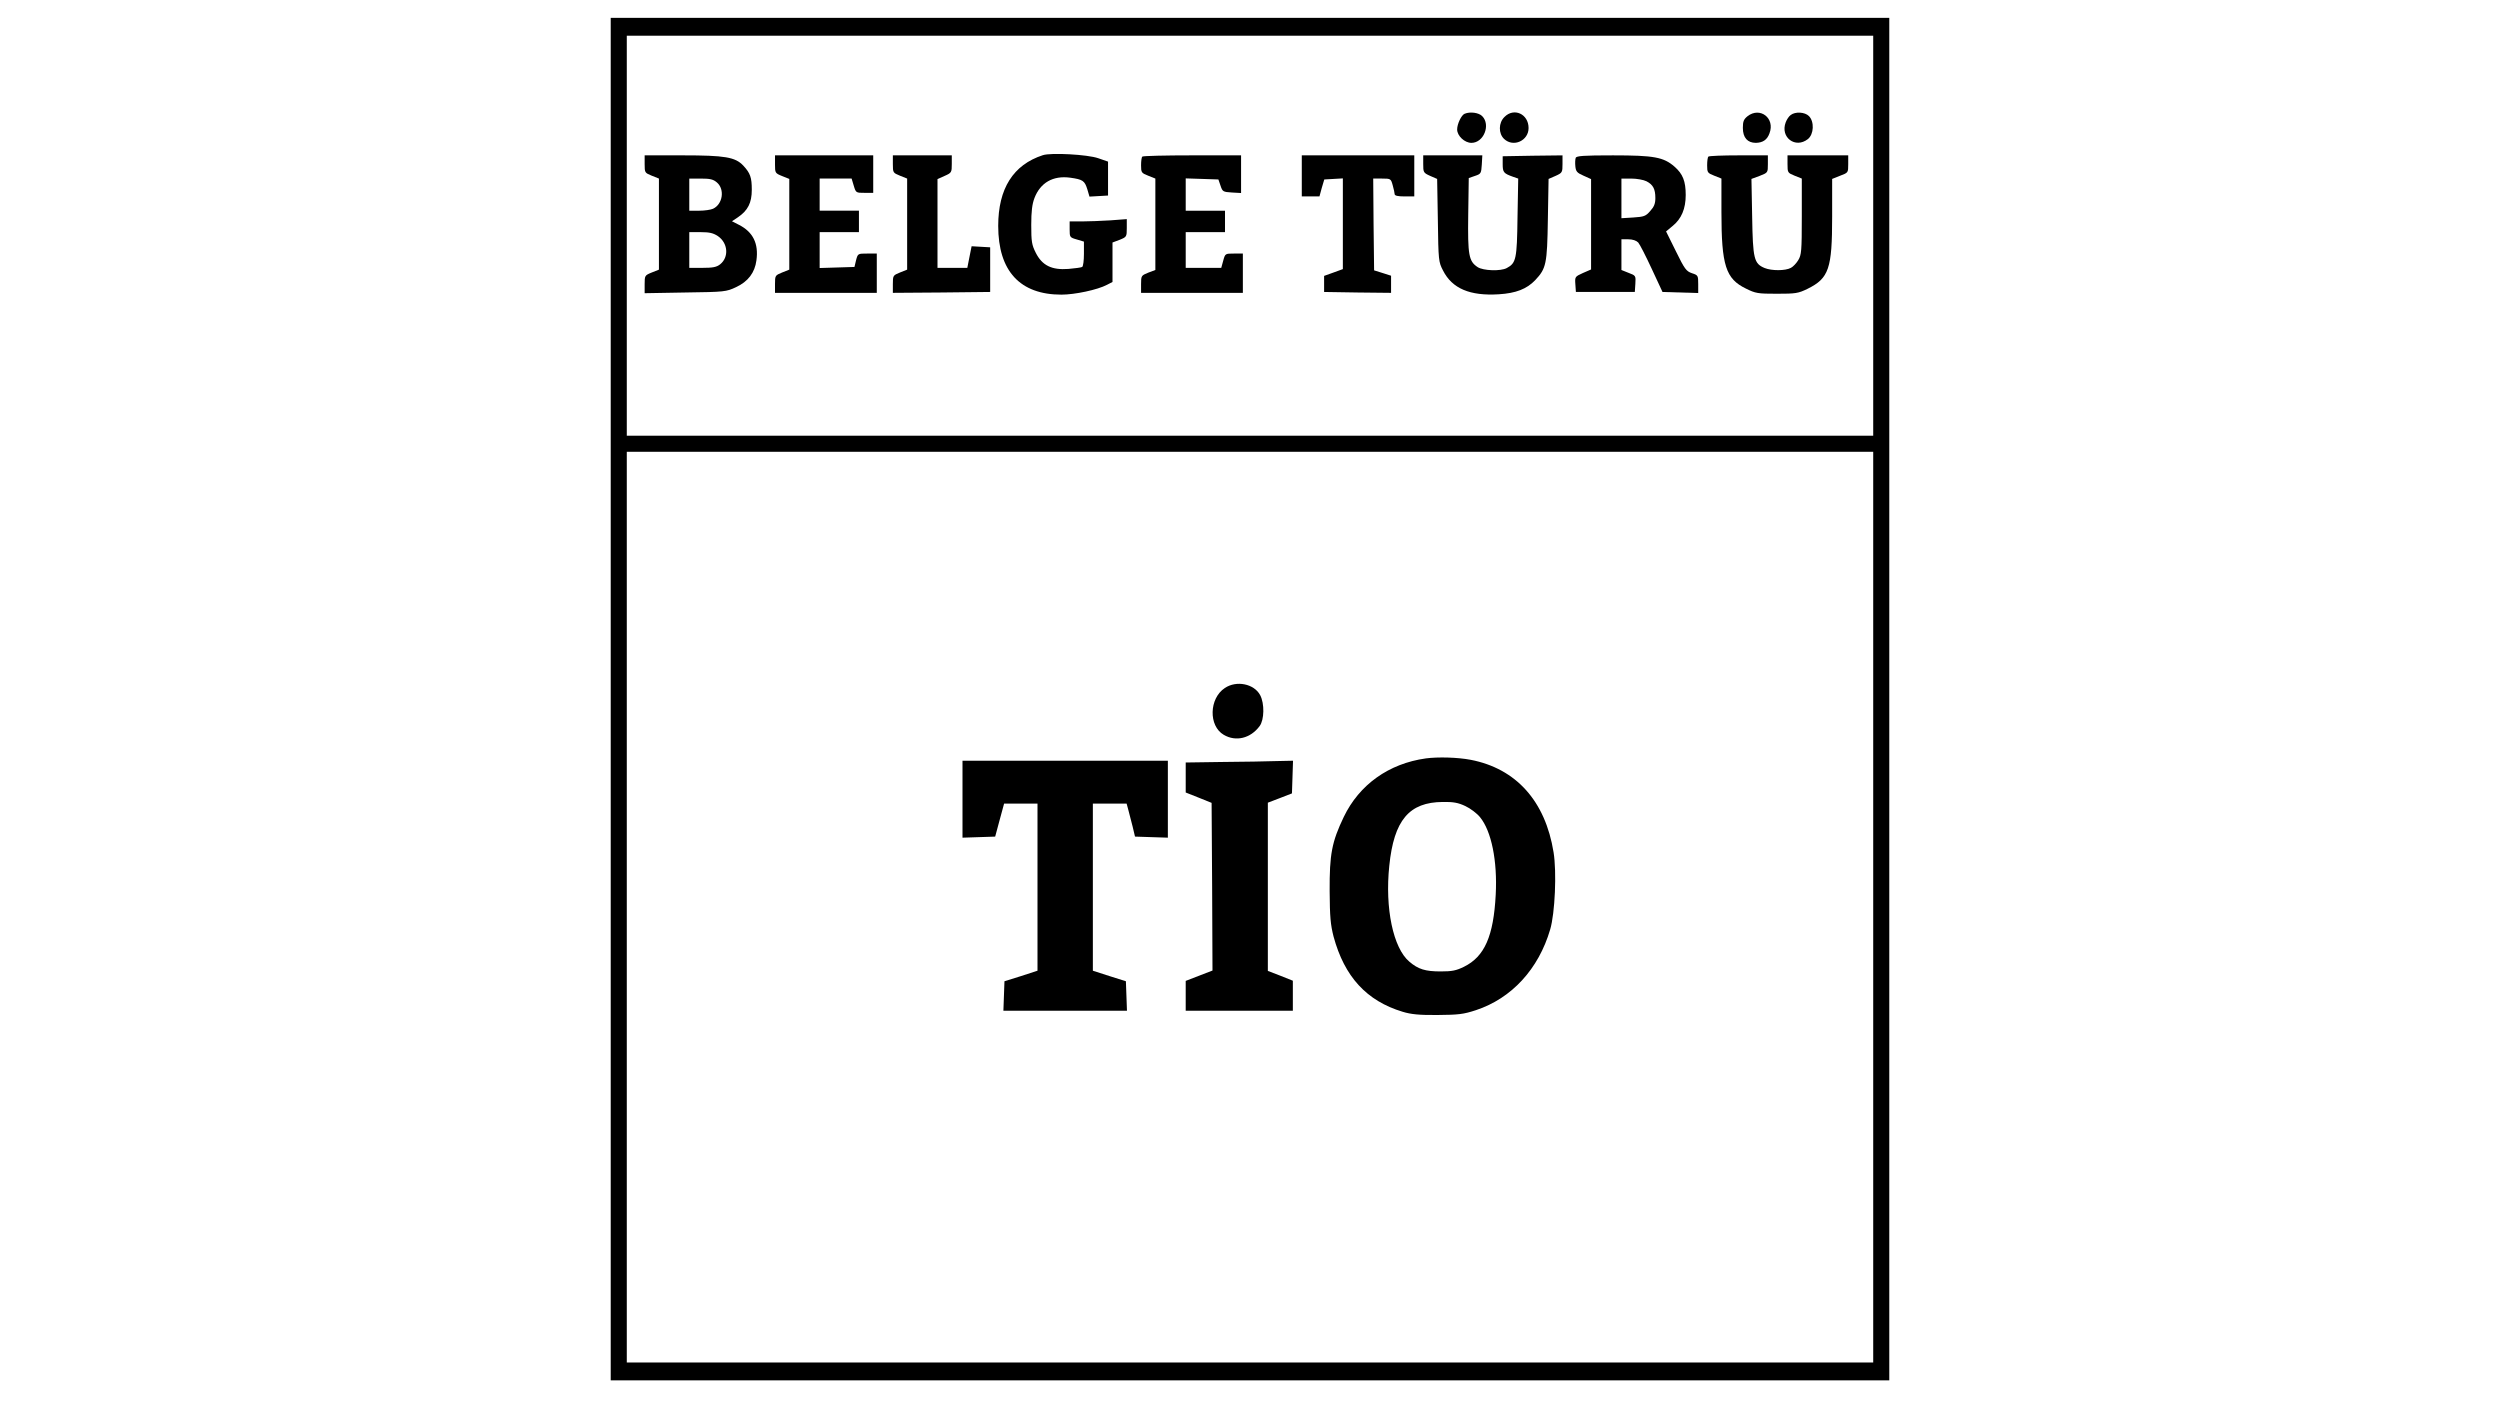
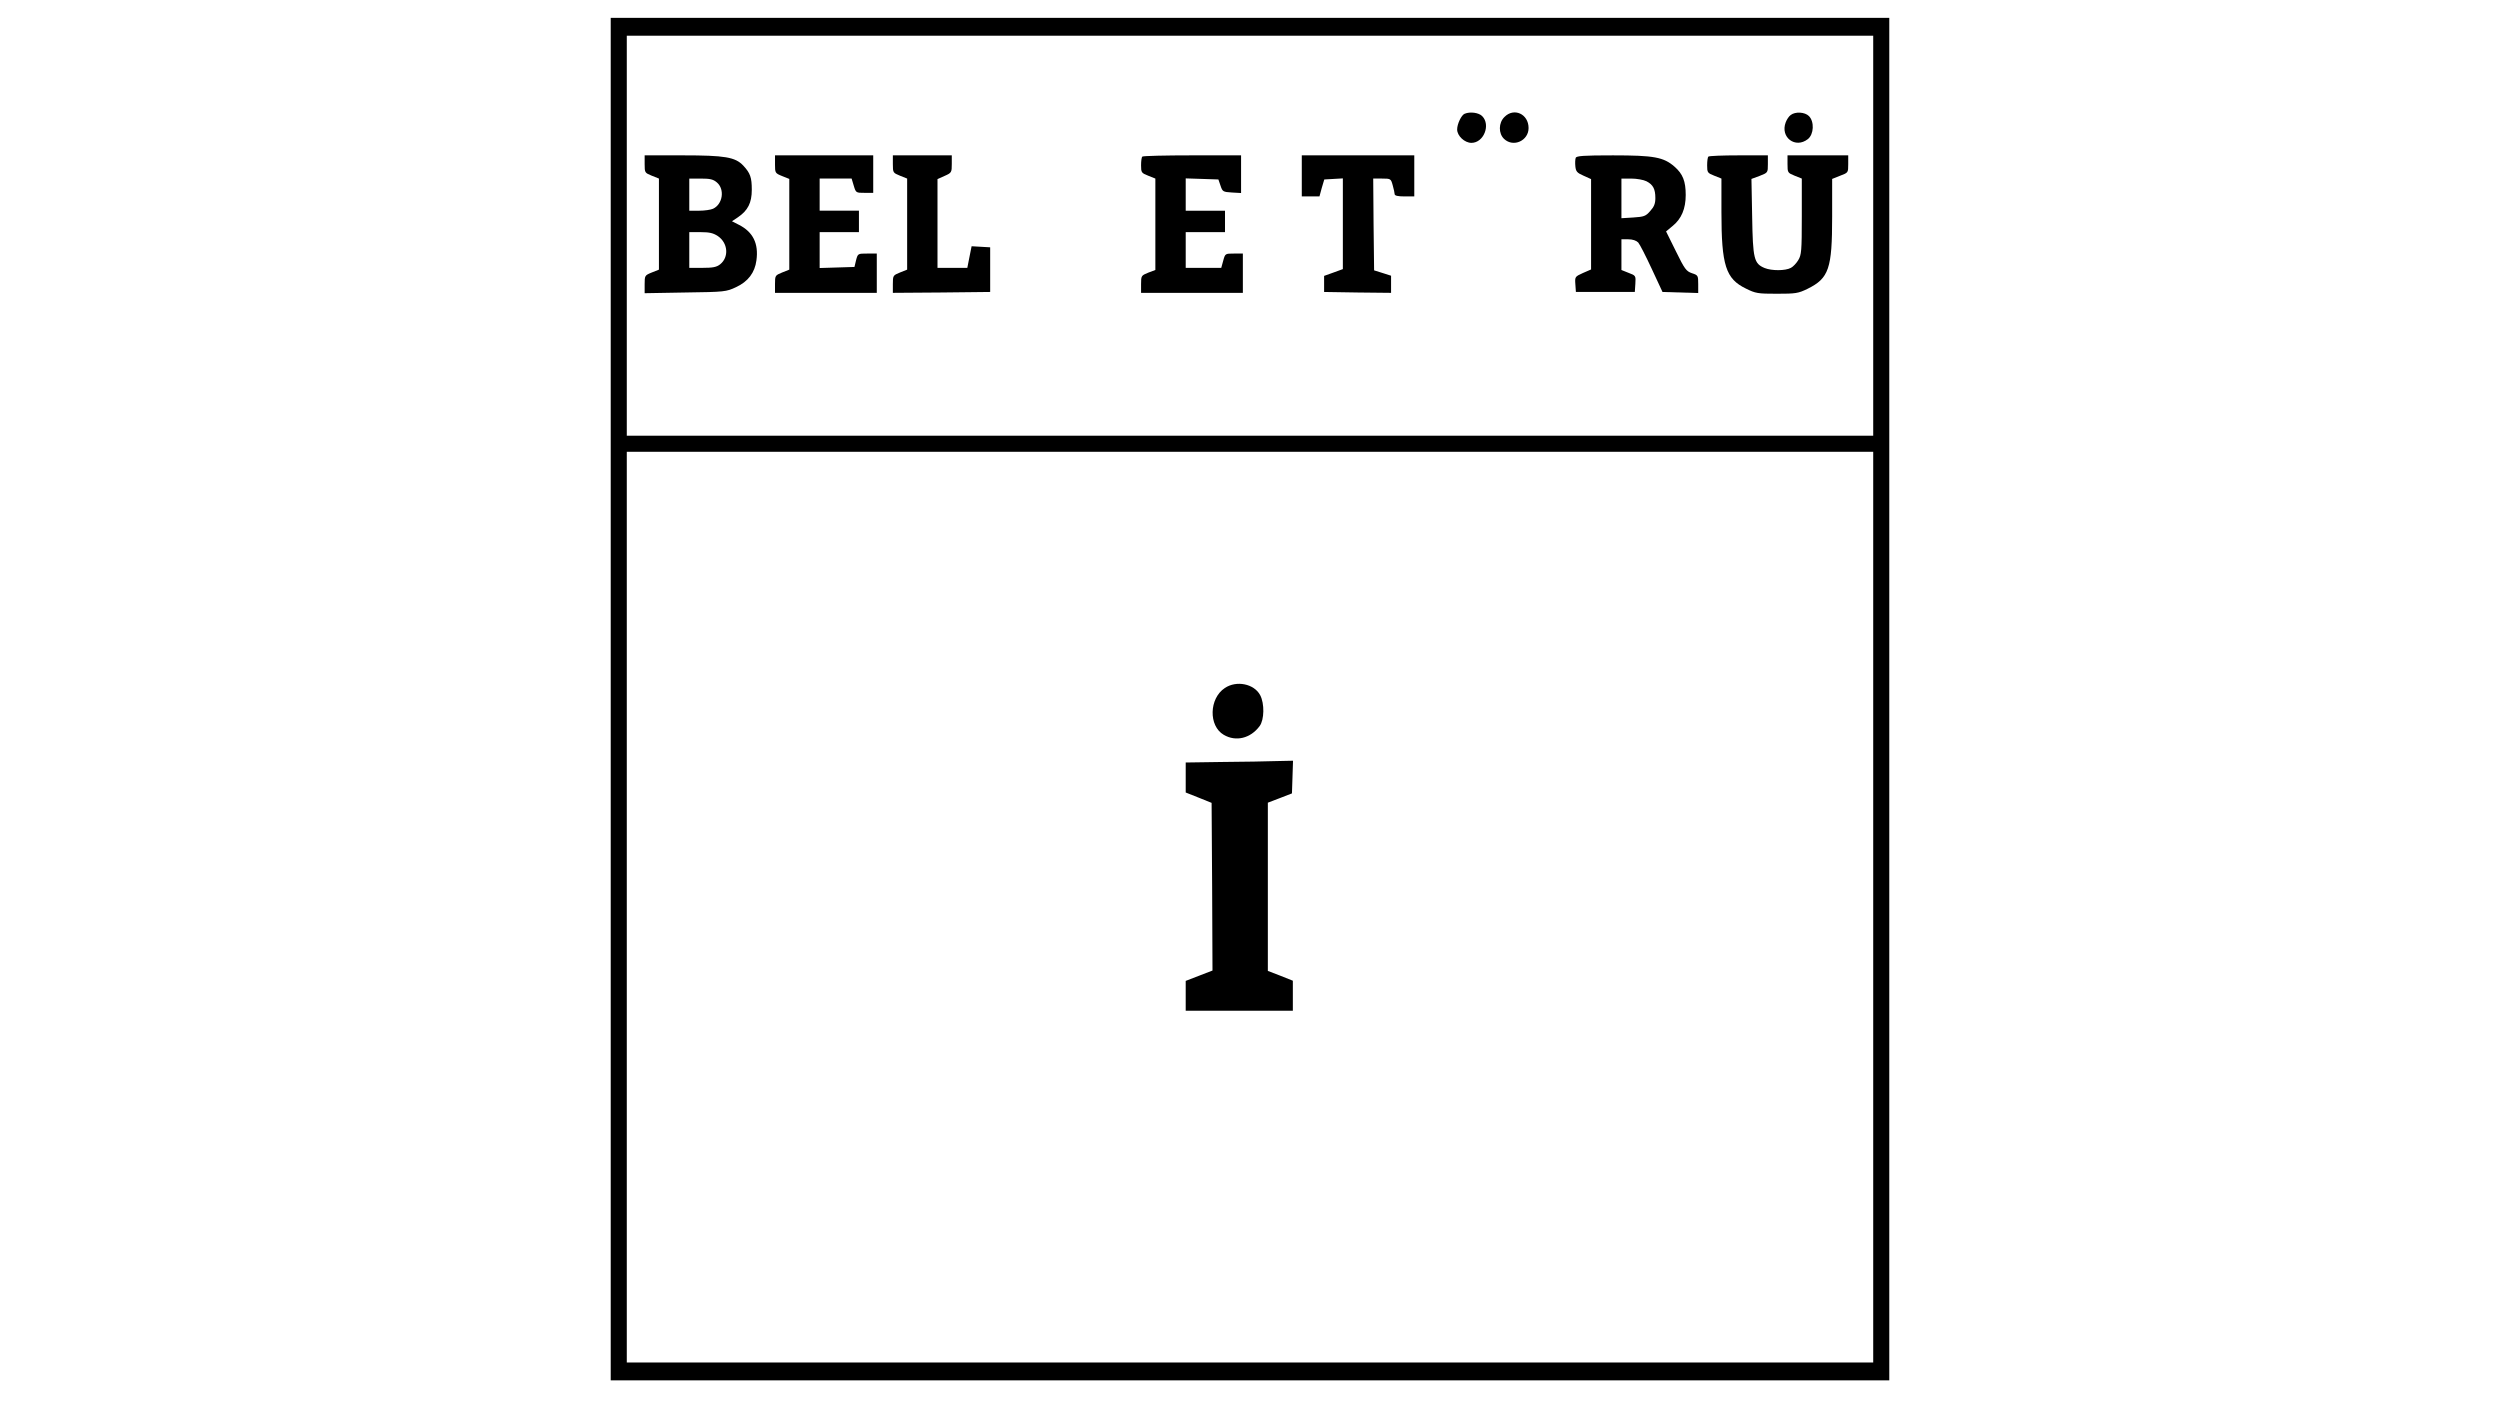
<svg xmlns="http://www.w3.org/2000/svg" version="1.0" width="1400pt" height="788pt" viewBox="0 0 1400 788" preserveAspectRatio="xMidYMid meet">
  <g transform="translate(0,788) scale(0.1,-0.1)" fill="#000000" stroke="none">
    <path d="M3420 3965 l0 -3815 3580 0 3580 0 0 3815 0 3815 -3580 0 -3580 0 0 -3815z m7070 2595 l0 -1120 -3490 0 -3490 0 0 1120 0 1120 3490 0 3490 0 0 -1120z m0 -3760 l0 -2550 -3490 0 -3490 0 0 2550 0 2550 3490 0 3490 0 0 -2550z" />
    <path d="M8202 7243 c-18 -7 -42 -57 -42 -88 0 -36 42 -75 80 -75 69 0 109 101 60 150 -19 19 -67 26 -98 13z" />
    <path d="M8425 7225 c-34 -33 -34 -93 -2 -123 52 -49 137 -10 137 61 0 79 -82 116 -135 62z" />
-     <path d="M9786 7229 c-21 -17 -26 -29 -26 -65 0 -55 26 -84 73 -84 39 1 63 17 76 53 33 85 -53 151 -123 96z" />
    <path d="M10028 7236 c-10 -7 -22 -25 -28 -41 -32 -84 54 -149 124 -94 34 27 37 98 6 129 -23 23 -76 26 -102 6z" />
-     <path d="M5840 7011 c-166 -54 -250 -187 -250 -396 0 -253 122 -385 354 -385 75 0 202 27 255 55 l31 16 0 110 0 111 40 15 c39 16 40 17 40 66 l0 50 -92 -7 c-50 -3 -122 -6 -160 -6 l-68 0 0 -45 c0 -43 1 -45 40 -56 l40 -12 0 -68 c0 -37 -4 -71 -10 -74 -5 -3 -40 -8 -77 -11 -93 -7 -147 19 -183 91 -22 44 -25 62 -25 155 0 76 5 117 18 151 33 86 104 127 200 114 71 -10 81 -17 96 -65 l12 -41 52 3 52 3 0 95 0 95 -55 19 c-60 21 -265 32 -310 17z" />
    <path d="M3610 6961 c0 -48 1 -49 40 -65 l40 -16 0 -255 0 -255 -40 -16 c-39 -16 -40 -17 -40 -66 l0 -50 228 4 c220 3 229 4 284 30 67 31 105 81 114 150 13 94 -19 159 -98 199 l-39 20 33 22 c56 38 78 81 78 154 0 69 -8 93 -48 136 -45 47 -101 57 -339 57 l-213 0 0 -49z m405 -103 c45 -39 32 -122 -22 -147 -13 -6 -48 -11 -78 -11 l-55 0 0 90 0 90 64 0 c53 0 70 -4 91 -22z m5 -300 c57 -39 63 -118 13 -158 -20 -16 -41 -20 -99 -20 l-74 0 0 100 0 100 64 0 c49 0 70 -5 96 -22z" />
    <path d="M4340 6960 c0 -49 1 -50 40 -66 l40 -16 0 -254 0 -254 -40 -16 c-39 -16 -40 -17 -40 -65 l0 -49 285 0 285 0 0 110 0 110 -53 0 c-53 0 -53 0 -63 -37 l-9 -38 -97 -3 -98 -3 0 101 0 100 110 0 110 0 0 60 0 60 -110 0 -110 0 0 90 0 90 90 0 89 0 12 -40 c12 -40 13 -40 61 -40 l48 0 0 105 0 105 -275 0 -275 0 0 -50z" />
    <path d="M5000 6961 c0 -48 1 -49 40 -65 l40 -16 0 -255 0 -255 -40 -16 c-39 -16 -40 -17 -40 -65 l0 -49 273 2 272 3 0 125 0 125 -52 3 -52 3 -12 -60 -12 -61 -83 0 -84 0 0 248 0 249 40 18 c39 17 40 20 40 67 l0 48 -165 0 -165 0 0 -49z" />
    <path d="M6397 7003 c-4 -3 -7 -25 -7 -49 0 -40 2 -43 40 -58 l40 -16 0 -256 0 -256 -40 -15 c-39 -16 -40 -17 -40 -65 l0 -48 285 0 285 0 0 110 0 110 -50 0 c-49 0 -49 0 -60 -40 l-11 -40 -99 0 -100 0 0 100 0 100 110 0 110 0 0 60 0 60 -110 0 -110 0 0 90 0 91 92 -3 91 -3 12 -35 c11 -33 14 -35 63 -38 l52 -3 0 105 0 106 -273 0 c-151 0 -277 -3 -280 -7z" />
    <path d="M7290 6895 l0 -115 49 0 50 0 13 48 14 47 52 3 52 3 0 -254 0 -254 -52 -19 -53 -19 0 -45 0 -45 188 -3 187 -2 0 48 0 48 -47 15 -48 15 -3 257 -2 257 49 0 c49 0 50 -1 60 -37 6 -21 11 -44 11 -50 0 -9 18 -13 55 -13 l55 0 0 115 0 115 -315 0 -315 0 0 -115z" />
-     <path d="M7970 6962 c0 -47 1 -50 39 -67 l39 -17 4 -232 c3 -226 4 -233 29 -281 51 -101 151 -143 312 -133 97 6 157 30 204 79 62 66 67 90 71 340 l4 227 39 17 c38 17 39 20 39 67 l0 48 -167 -2 -168 -3 0 -44 c0 -46 5 -52 58 -71 l29 -10 -4 -218 c-3 -234 -8 -255 -60 -283 -35 -19 -132 -15 -163 5 -50 33 -56 66 -53 293 l3 206 35 12 c33 11 35 14 38 63 l3 52 -165 0 -166 0 0 -48z" />
    <path d="M8824 6996 c-3 -8 -4 -29 -2 -48 3 -28 9 -36 46 -52 l42 -19 0 -253 0 -253 -46 -20 c-44 -20 -45 -21 -42 -63 l3 -43 165 0 165 0 3 46 c3 45 2 46 -38 61 l-40 16 0 86 0 86 38 0 c25 0 45 -7 56 -18 9 -10 43 -77 76 -148 l60 -129 100 -3 100 -3 0 50 c0 48 -1 50 -35 61 -32 11 -41 23 -90 123 l-55 111 36 30 c50 40 74 97 74 174 0 77 -16 118 -63 159 -61 53 -114 63 -344 63 -166 0 -205 -3 -209 -14z m396 -131 c37 -19 50 -43 50 -94 0 -31 -7 -49 -29 -73 -25 -29 -35 -32 -95 -36 l-66 -4 0 111 0 111 55 0 c31 0 69 -7 85 -15z" />
    <path d="M9567 7003 c-4 -3 -7 -25 -7 -49 0 -40 2 -43 40 -58 l40 -16 0 -187 c0 -300 24 -374 137 -429 54 -27 67 -29 173 -29 106 0 120 2 173 28 119 59 137 113 137 403 l0 212 45 18 c45 17 45 17 45 65 l0 49 -170 0 -170 0 0 -49 c0 -48 1 -49 40 -65 l40 -16 0 -212 c0 -193 -2 -216 -20 -245 -10 -17 -29 -37 -41 -43 -31 -17 -108 -17 -147 -1 -60 25 -66 51 -70 287 l-4 212 46 17 c46 18 46 18 46 66 l0 49 -163 0 c-90 0 -167 -3 -170 -7z" />
    <path d="M6859 4027 c-88 -58 -92 -212 -6 -262 68 -40 150 -20 201 49 26 35 28 126 3 173 -34 64 -133 84 -198 40z" />
-     <path d="M7985 3633 c-208 -29 -373 -147 -460 -328 -67 -140 -80 -209 -79 -415 1 -146 5 -188 22 -255 61 -225 185 -360 387 -421 46 -14 92 -19 195 -18 118 1 145 4 215 27 200 66 351 230 416 452 27 91 37 322 19 432 -46 287 -210 469 -464 518 -73 14 -182 17 -251 8z m221 -267 c28 -13 65 -41 82 -62 64 -78 98 -245 88 -434 -12 -232 -62 -347 -178 -404 -43 -21 -66 -26 -130 -26 -86 0 -126 12 -176 55 -90 76 -137 298 -112 537 26 255 111 356 300 357 58 1 86 -4 126 -23z" />
-     <path d="M5390 3405 l0 -216 92 3 91 3 25 93 25 92 93 0 94 0 0 -468 0 -468 -92 -30 -93 -29 -3 -82 -3 -83 346 0 346 0 -3 83 -3 82 -92 29 -93 30 0 468 0 468 95 0 94 0 10 -37 c5 -21 16 -63 24 -93 l13 -55 92 -3 92 -3 0 216 0 215 -575 0 -575 0 0 -215z" />
    <path d="M6848 3613 l-208 -3 0 -84 0 -84 73 -29 72 -29 3 -470 2 -469 -75 -29 -75 -29 0 -83 0 -84 300 0 300 0 0 84 0 84 -70 28 -70 27 0 471 0 471 68 26 67 26 3 91 3 92 -93 -2 c-51 -2 -186 -4 -300 -5z" />
  </g>
</svg>